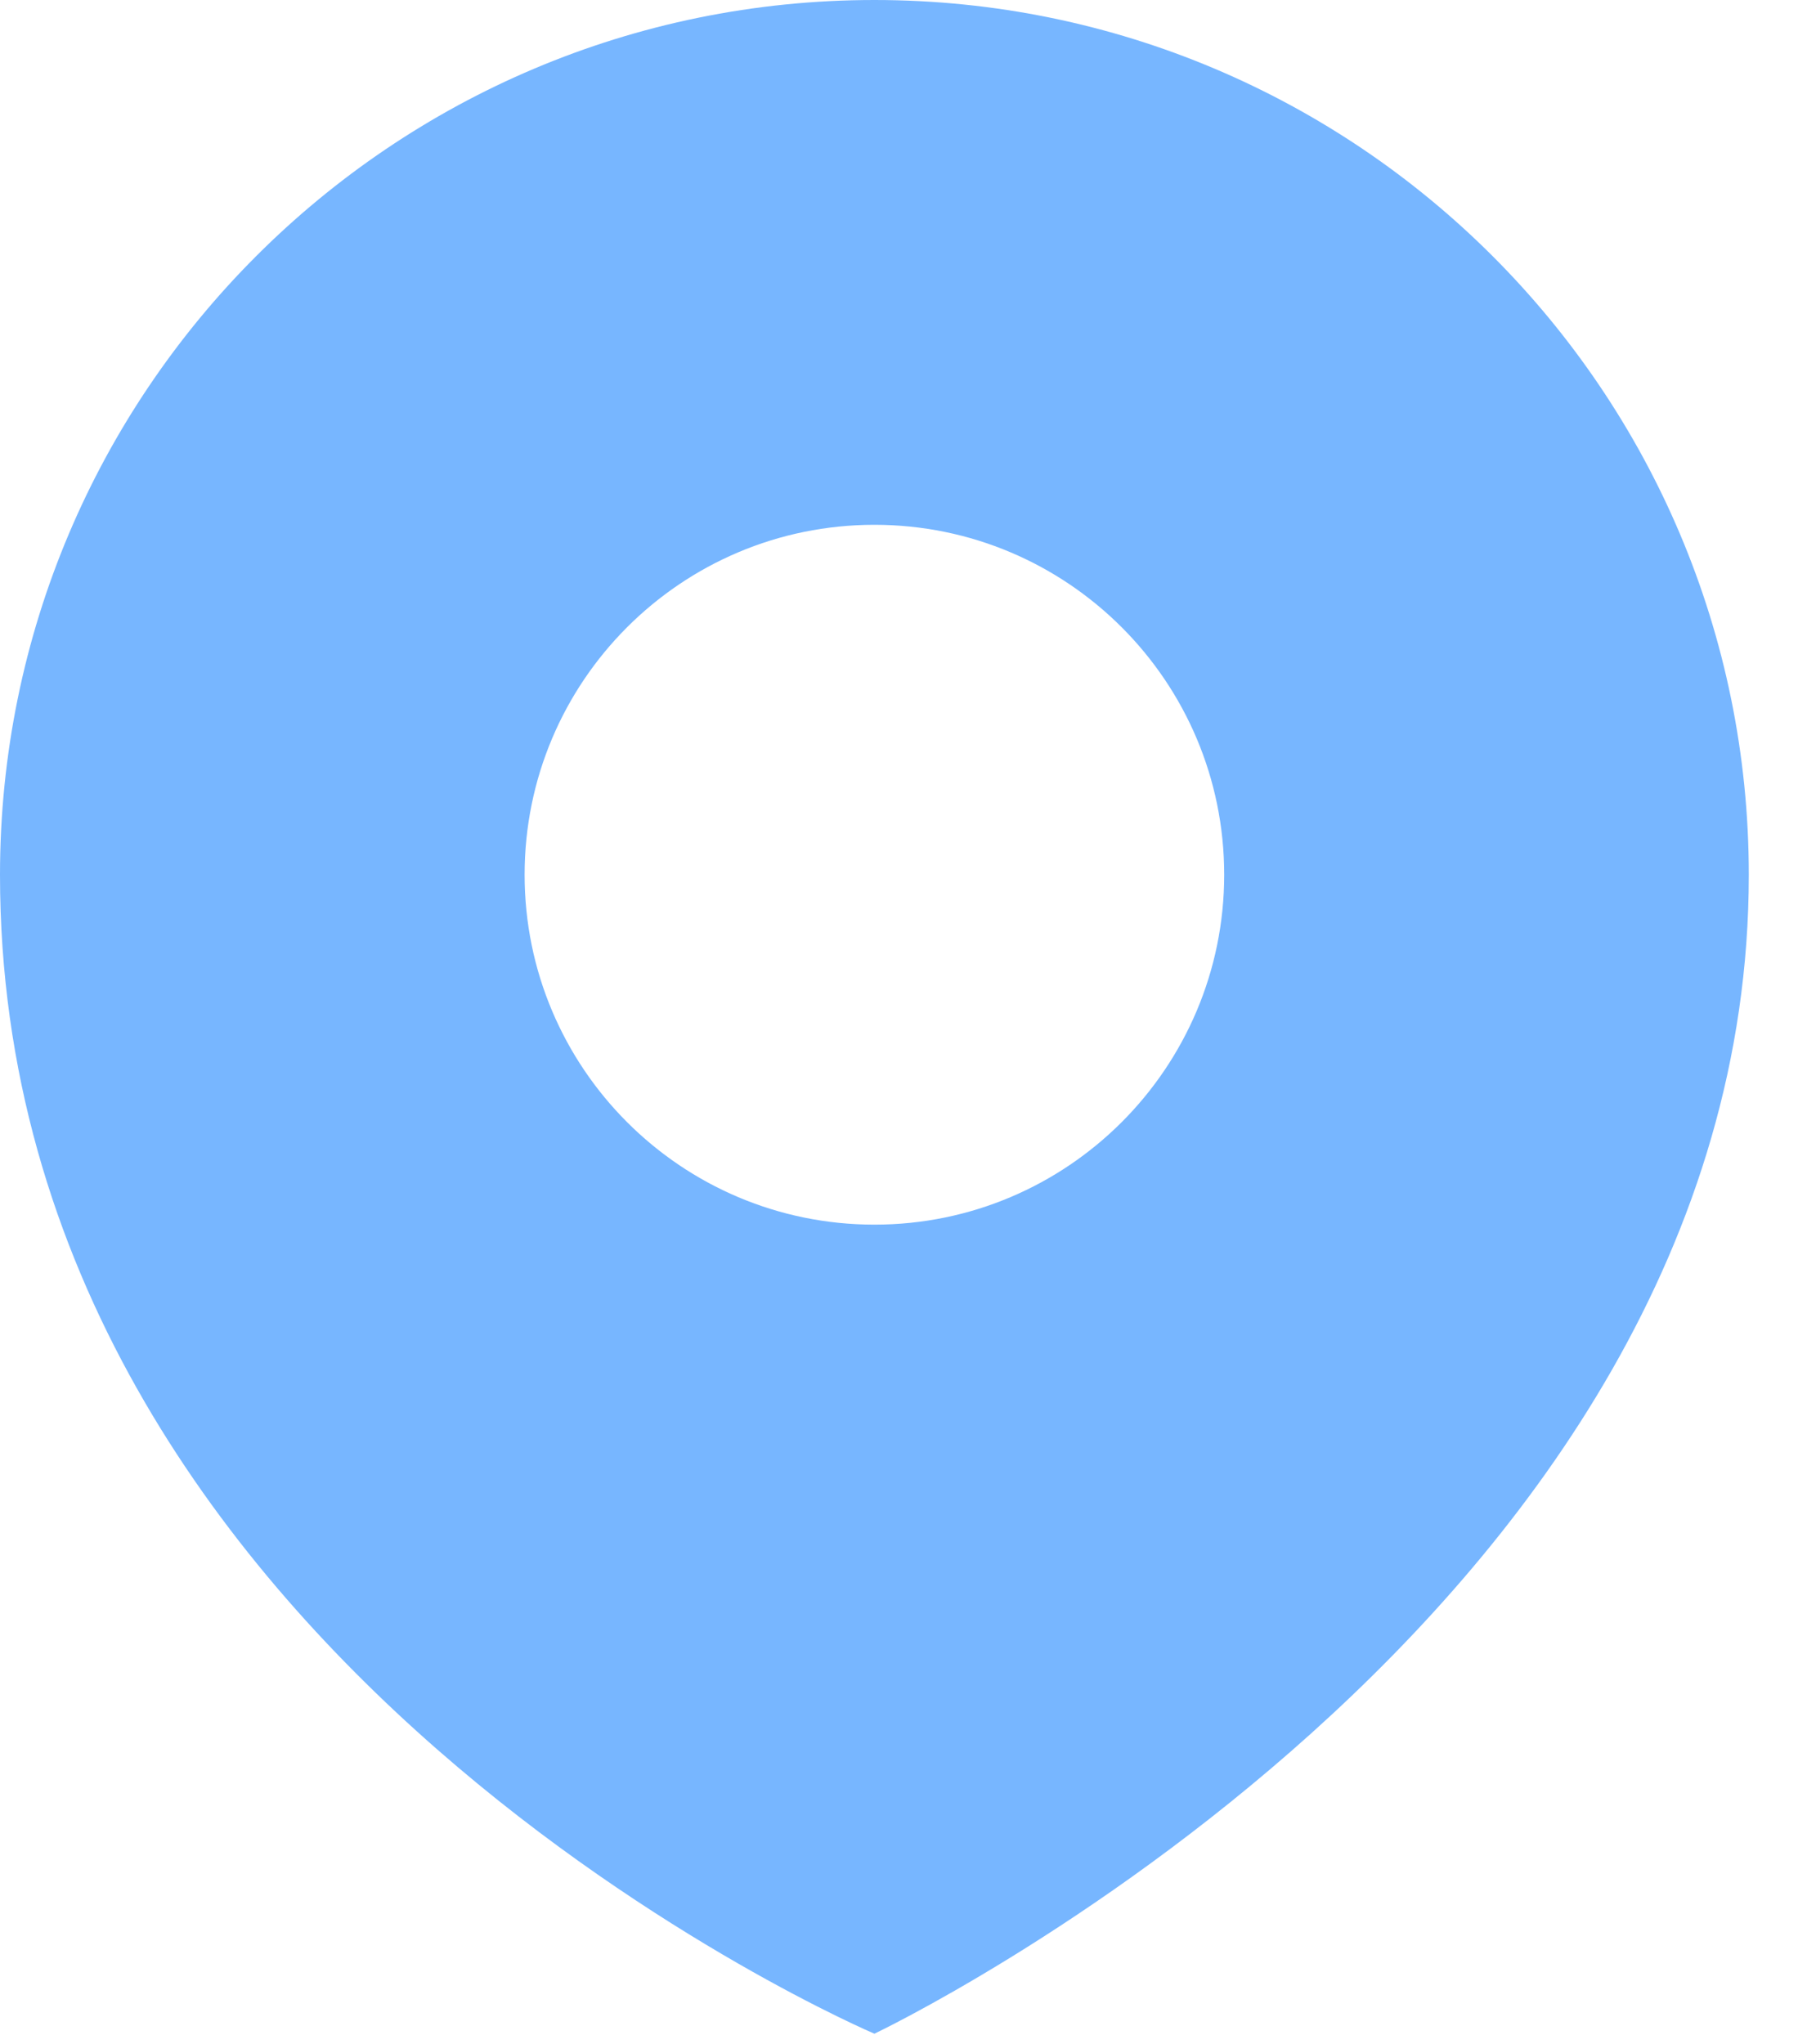
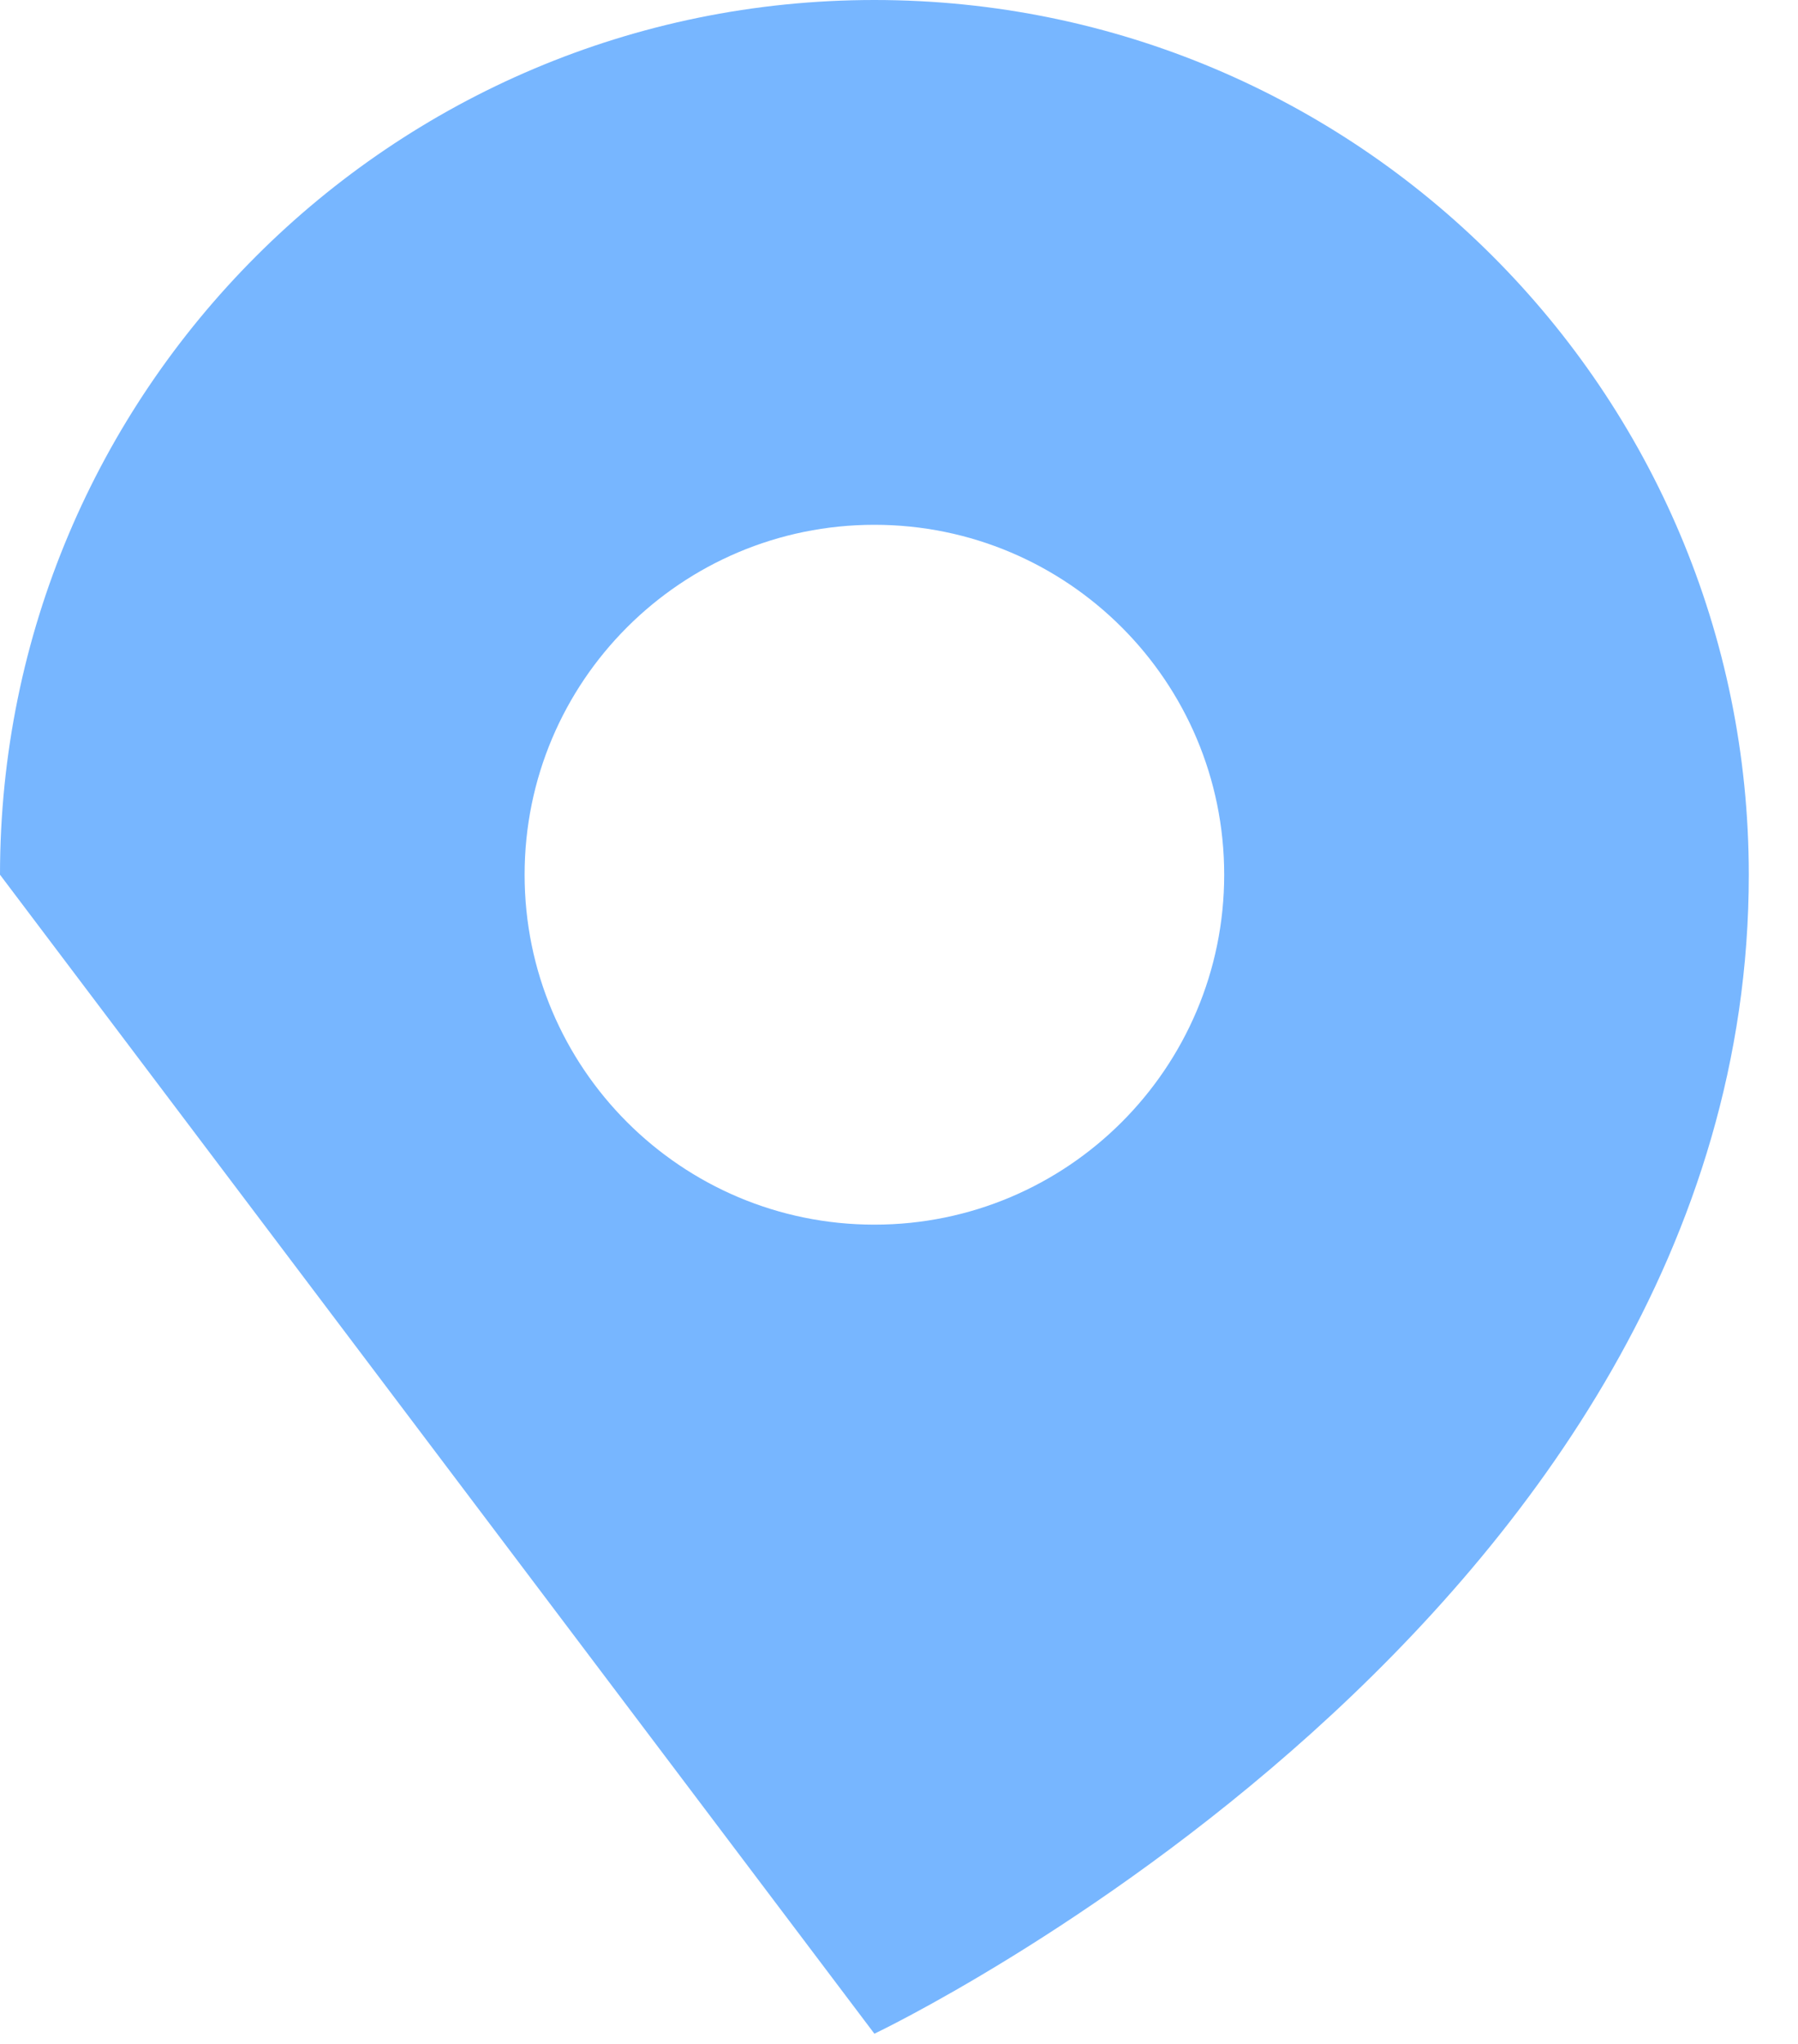
<svg xmlns="http://www.w3.org/2000/svg" width="22" height="25" viewBox="0 0 22 25" fill="none">
-   <path fill-rule="evenodd" clip-rule="evenodd" d="M10.699 24.875C10.699 24.875 21.398 19.793 21.398 10.699C21.398 4.79 16.608 0 10.699 0C4.79 0 0 4.79 0 10.699C0 20.328 10.699 24.875 10.699 24.875ZM10.699 14.979C13.062 14.979 14.979 13.062 14.979 10.699C14.979 8.335 13.062 6.419 10.699 6.419C8.335 6.419 6.419 8.335 6.419 10.699C6.419 13.062 8.335 14.979 10.699 14.979Z" fill="#77B6FF" />
+   <path fill-rule="evenodd" clip-rule="evenodd" d="M10.699 24.875C10.699 24.875 21.398 19.793 21.398 10.699C21.398 4.79 16.608 0 10.699 0C4.79 0 0 4.79 0 10.699ZM10.699 14.979C13.062 14.979 14.979 13.062 14.979 10.699C14.979 8.335 13.062 6.419 10.699 6.419C8.335 6.419 6.419 8.335 6.419 10.699C6.419 13.062 8.335 14.979 10.699 14.979Z" fill="#77B6FF" />
</svg>